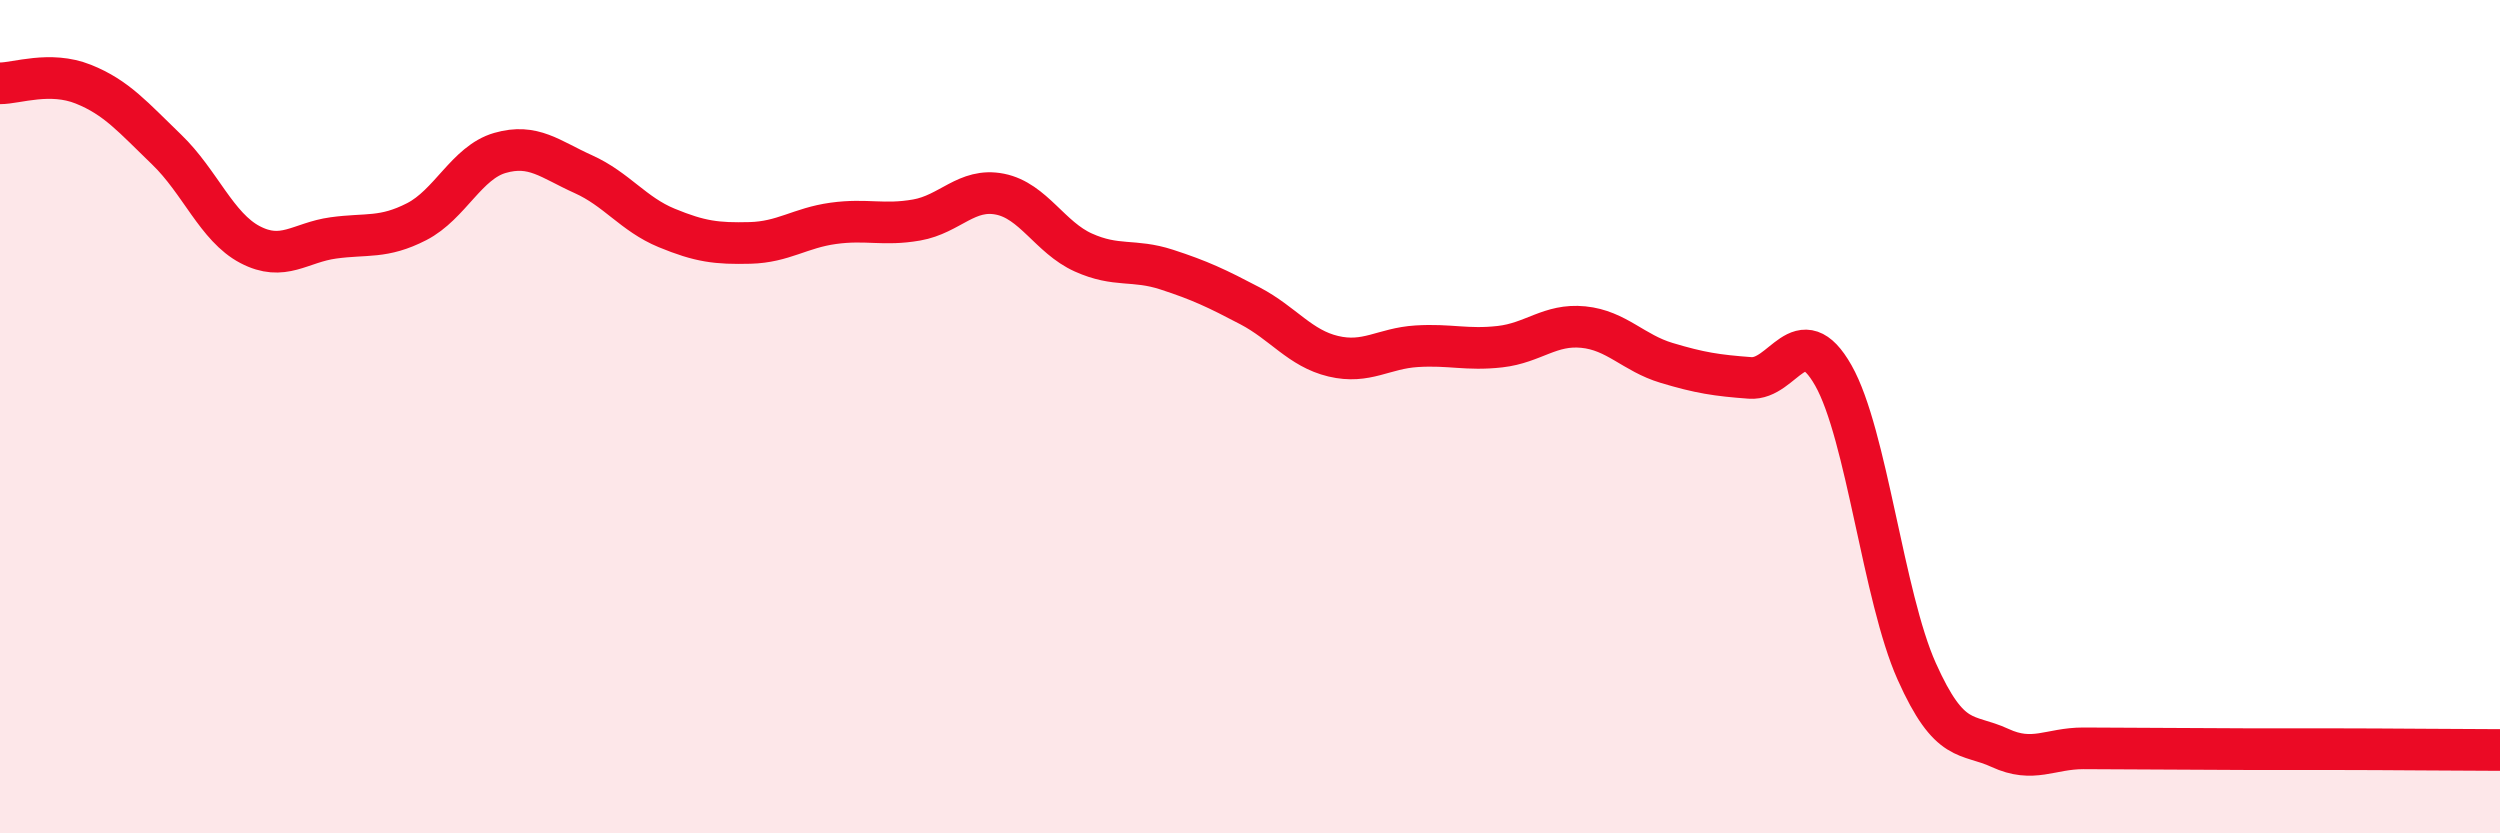
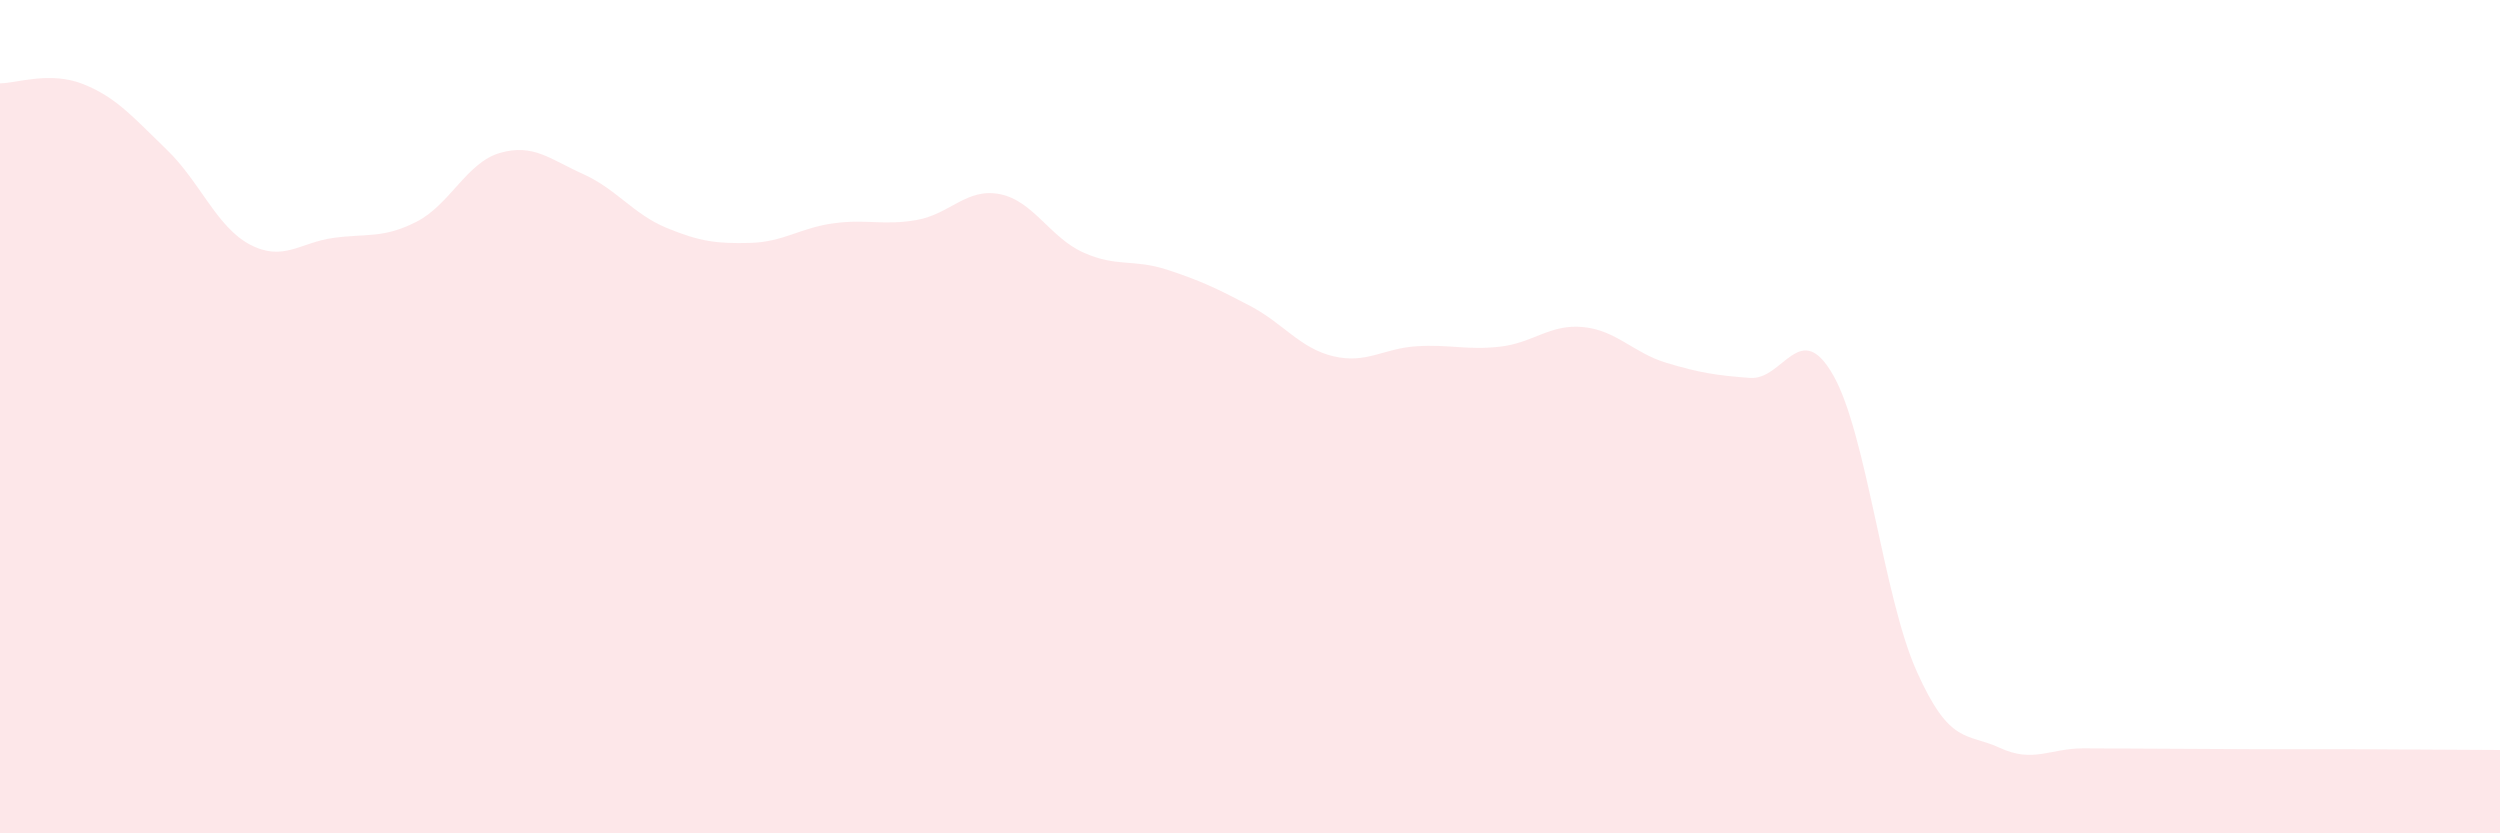
<svg xmlns="http://www.w3.org/2000/svg" width="60" height="20" viewBox="0 0 60 20">
  <path d="M 0,2 C 0.4,2 1.2,1.7 2,2.02 C 2.8,2.34 3.2,2.82 4,3.59 C 4.8,4.36 5.2,5.45 6,5.87 C 6.8,6.29 7.2,5.82 8,5.71 C 8.8,5.6 9.2,5.73 10,5.32 C 10.8,4.91 11.2,3.9 12,3.67 C 12.8,3.44 13.2,3.82 14,4.18 C 14.8,4.54 15.2,5.14 16,5.47 C 16.8,5.8 17.2,5.85 18,5.83 C 18.8,5.81 19.2,5.47 20,5.36 C 20.8,5.25 21.2,5.42 22,5.28 C 22.8,5.14 23.2,4.5 24,4.66 C 24.8,4.82 25.2,5.7 26,6.06 C 26.8,6.42 27.2,6.21 28,6.47 C 28.8,6.73 29.2,6.92 30,7.34 C 30.8,7.76 31.2,8.36 32,8.55 C 32.8,8.74 33.2,8.36 34,8.31 C 34.8,8.26 35.2,8.41 36,8.32 C 36.8,8.23 37.2,7.77 38,7.85 C 38.8,7.93 39.2,8.47 40,8.71 C 40.8,8.95 41.2,9.01 42,9.07 C 42.8,9.13 43.2,7.6 44,9.01 C 44.8,10.42 45.2,14.32 46,16.11 C 46.8,17.9 47.2,17.58 48,17.95 C 48.8,18.32 49.2,17.96 50,17.96 C 50.8,17.96 51.2,17.97 52,17.97 C 52.8,17.97 53.2,17.98 54,17.98 C 54.8,17.98 54.8,17.98 56,17.98 C 57.2,17.98 59.2,18 60,18L60 20L0 20Z" fill="#EB0A25" opacity="0.1" stroke-linecap="round" stroke-linejoin="round" />
-   <path d="M 0,2 C 0.4,2 1.2,1.7 2,2.02 C 2.8,2.34 3.2,2.82 4,3.59 C 4.8,4.36 5.2,5.45 6,5.87 C 6.8,6.29 7.2,5.82 8,5.71 C 8.8,5.6 9.2,5.73 10,5.32 C 10.8,4.91 11.2,3.9 12,3.67 C 12.8,3.44 13.2,3.82 14,4.18 C 14.8,4.54 15.2,5.14 16,5.47 C 16.8,5.8 17.2,5.85 18,5.83 C 18.8,5.81 19.2,5.47 20,5.36 C 20.8,5.25 21.2,5.42 22,5.28 C 22.8,5.14 23.2,4.5 24,4.66 C 24.8,4.82 25.2,5.7 26,6.06 C 26.8,6.42 27.2,6.21 28,6.47 C 28.8,6.73 29.2,6.92 30,7.34 C 30.8,7.76 31.2,8.36 32,8.55 C 32.8,8.74 33.2,8.36 34,8.31 C 34.8,8.26 35.2,8.41 36,8.32 C 36.8,8.23 37.2,7.77 38,7.85 C 38.8,7.93 39.2,8.47 40,8.71 C 40.8,8.95 41.2,9.01 42,9.07 C 42.8,9.13 43.2,7.6 44,9.01 C 44.8,10.42 45.2,14.32 46,16.11 C 46.8,17.9 47.2,17.58 48,17.95 C 48.8,18.32 49.2,17.96 50,17.96 C 50.8,17.96 51.2,17.97 52,17.97 C 52.8,17.97 53.2,17.98 54,17.98 C 54.8,17.98 54.8,17.98 56,17.98 C 57.2,17.98 59.2,18 60,18" stroke="#EB0A25" stroke-width="1" fill="none" stroke-linecap="round" stroke-linejoin="round" />
</svg>